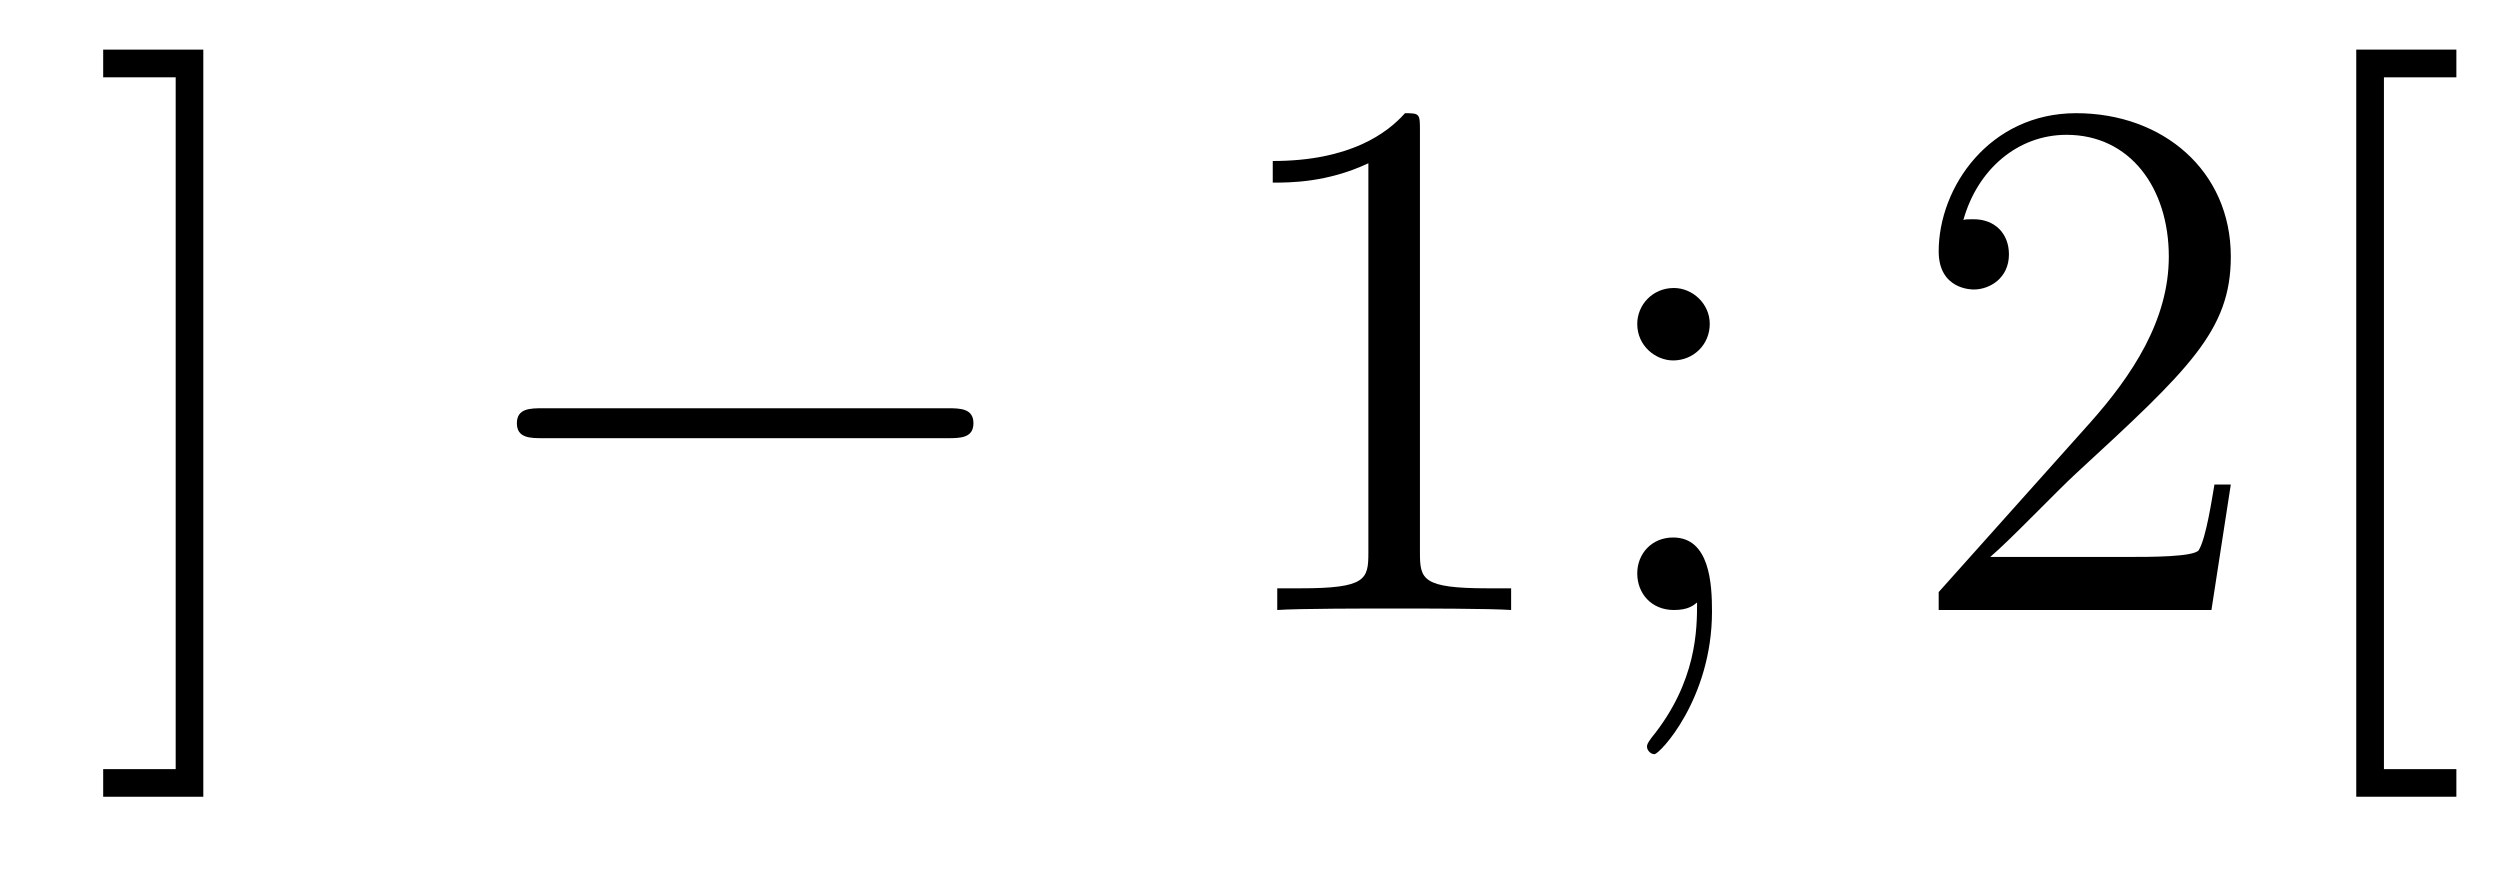
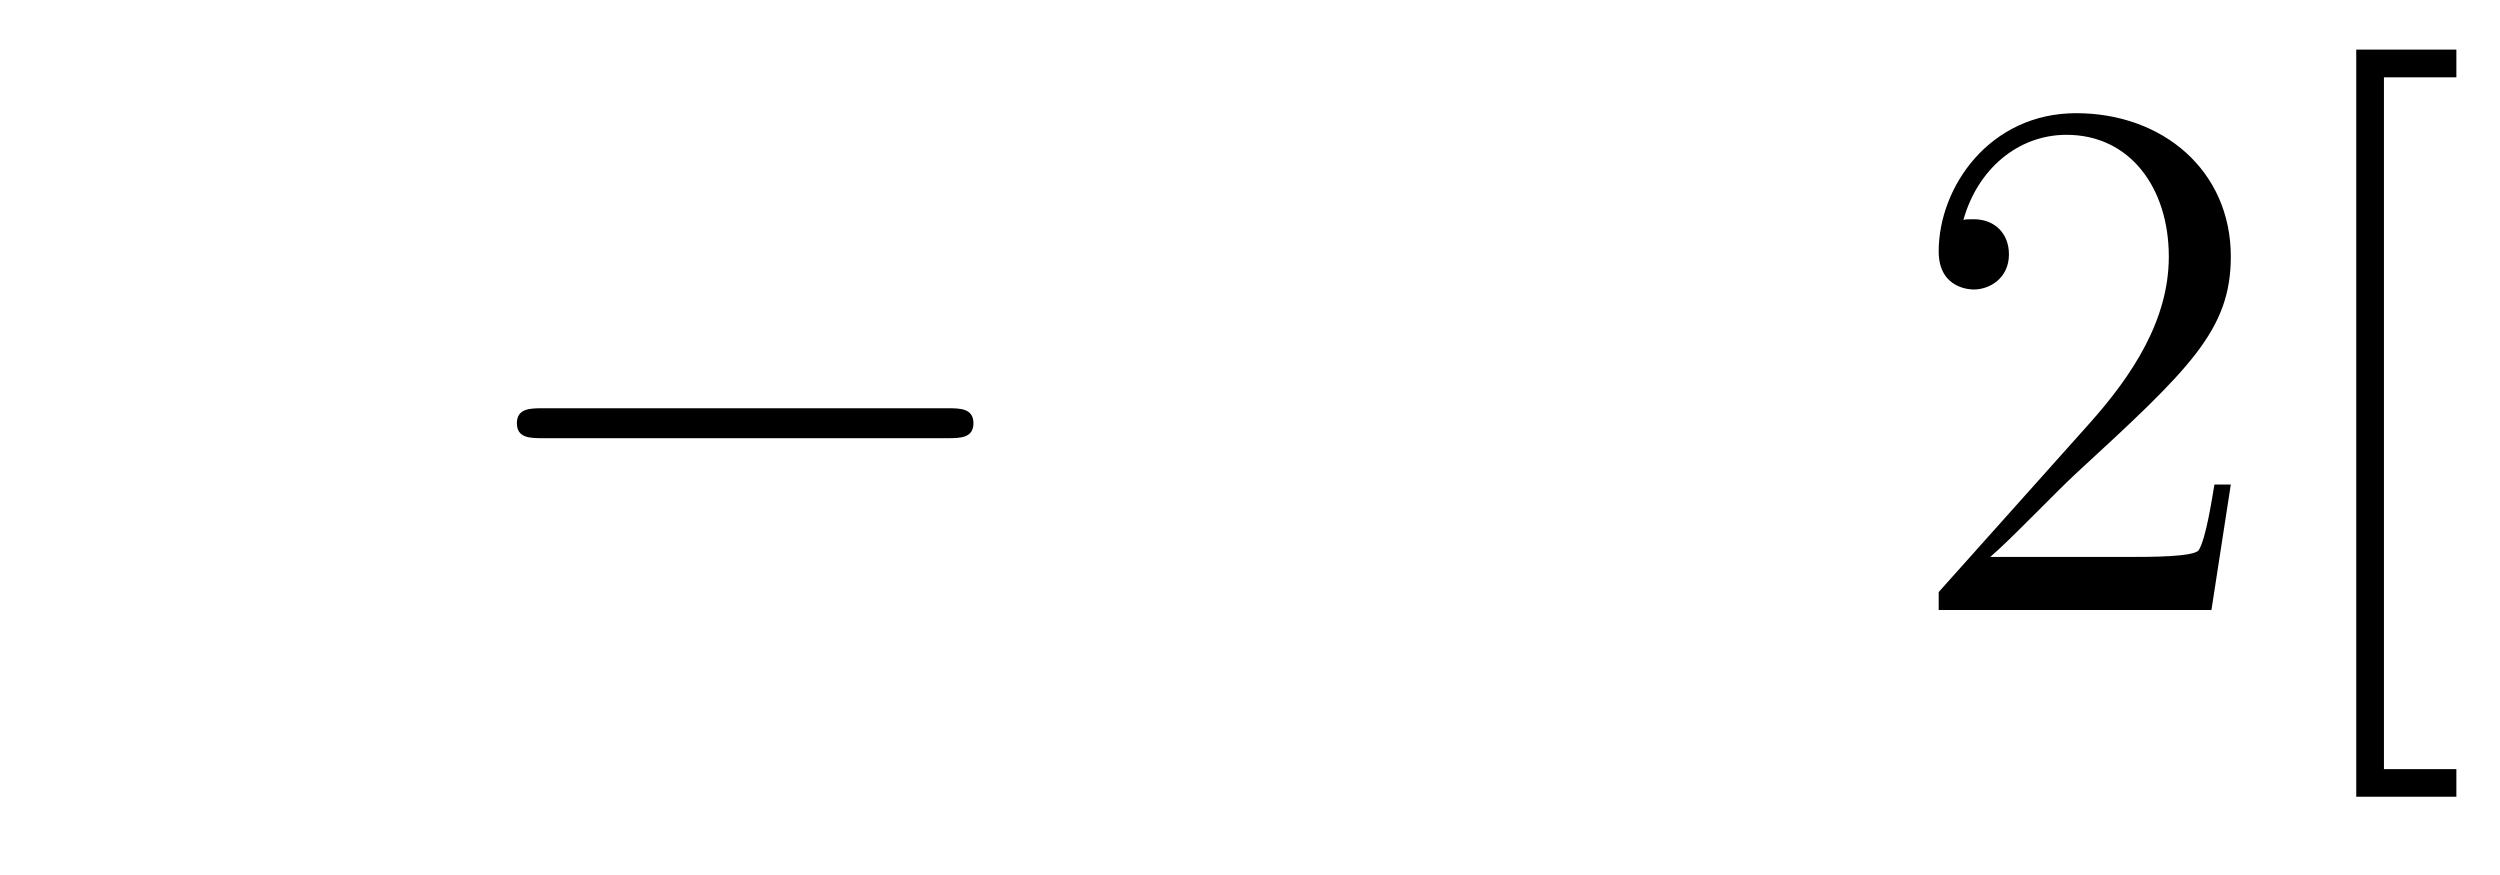
<svg xmlns="http://www.w3.org/2000/svg" height="14pt" version="1.1" viewBox="0 -14 40 14" width="40pt">
  <g id="page1">
    <g transform="matrix(1 0 0 1 -127 650)">
-       <path d="M130.253 -663.206H128.651V-662.763H129.811V-651.694H128.651V-651.252H130.253V-663.206Z" fill-rule="evenodd" />
      <path d="M142.156 -656.989C142.359 -656.989 142.575 -656.989 142.575 -657.228C142.575 -657.468 142.359 -657.468 142.156 -657.468H135.689C135.486 -657.468 135.27 -657.468 135.27 -657.228C135.27 -656.989 135.486 -656.989 135.689 -656.989H142.156Z" fill-rule="evenodd" />
-       <path d="M149.719 -661.902C149.719 -662.178 149.719 -662.189 149.48 -662.189C149.193 -661.867 148.596 -661.424 147.364 -661.424V-661.078C147.639 -661.078 148.237 -661.078 148.894 -661.388V-655.16C148.894 -654.73 148.859 -654.587 147.807 -654.587H147.436V-654.24C147.759 -654.264 148.918 -654.264 149.313 -654.264C149.708 -654.264 150.855 -654.264 151.178 -654.24V-654.587H150.807C149.755 -654.587 149.719 -654.73 149.719 -655.16V-661.902ZM154.356 -658.818C154.356 -659.141 154.081 -659.392 153.782 -659.392C153.436 -659.392 153.196 -659.117 153.196 -658.818C153.196 -658.46 153.495 -658.233 153.77 -658.233C154.093 -658.233 154.356 -658.484 154.356 -658.818ZM154.153 -654.36C154.153 -653.941 154.153 -653.092 153.424 -652.196C153.352 -652.1 153.352 -652.076 153.352 -652.053C153.352 -651.993 153.412 -651.933 153.471 -651.933C153.555 -651.933 154.392 -652.818 154.392 -654.216C154.392 -654.658 154.356 -655.4 153.77 -655.4C153.424 -655.4 153.196 -655.137 153.196 -654.826C153.196 -654.503 153.424 -654.24 153.782 -654.24C154.009 -654.24 154.093 -654.312 154.153 -654.36Z" fill-rule="evenodd" />
      <path d="M162.693 -656.248H162.431C162.395 -656.045 162.299 -655.387 162.179 -655.196C162.096 -655.089 161.414 -655.089 161.056 -655.089H158.844C159.167 -655.364 159.896 -656.129 160.207 -656.416C162.024 -658.089 162.693 -658.711 162.693 -659.894C162.693 -661.269 161.606 -662.189 160.219 -662.189C158.832 -662.189 158.019 -661.006 158.019 -659.978C158.019 -659.368 158.546 -659.368 158.581 -659.368C158.832 -659.368 159.143 -659.547 159.143 -659.93C159.143 -660.265 158.916 -660.492 158.581 -660.492C158.474 -660.492 158.45 -660.492 158.414 -660.48C158.641 -661.293 159.287 -661.843 160.064 -661.843C161.08 -661.843 161.701 -660.994 161.701 -659.894C161.701 -658.878 161.116 -657.993 160.434 -657.228L158.019 -654.527V-654.24H162.383L162.693 -656.248ZM166.302 -651.252V-651.694H165.143V-662.763H166.302V-663.206H164.7V-651.252H166.302Z" fill-rule="evenodd" />
    </g>
  </g>
</svg>